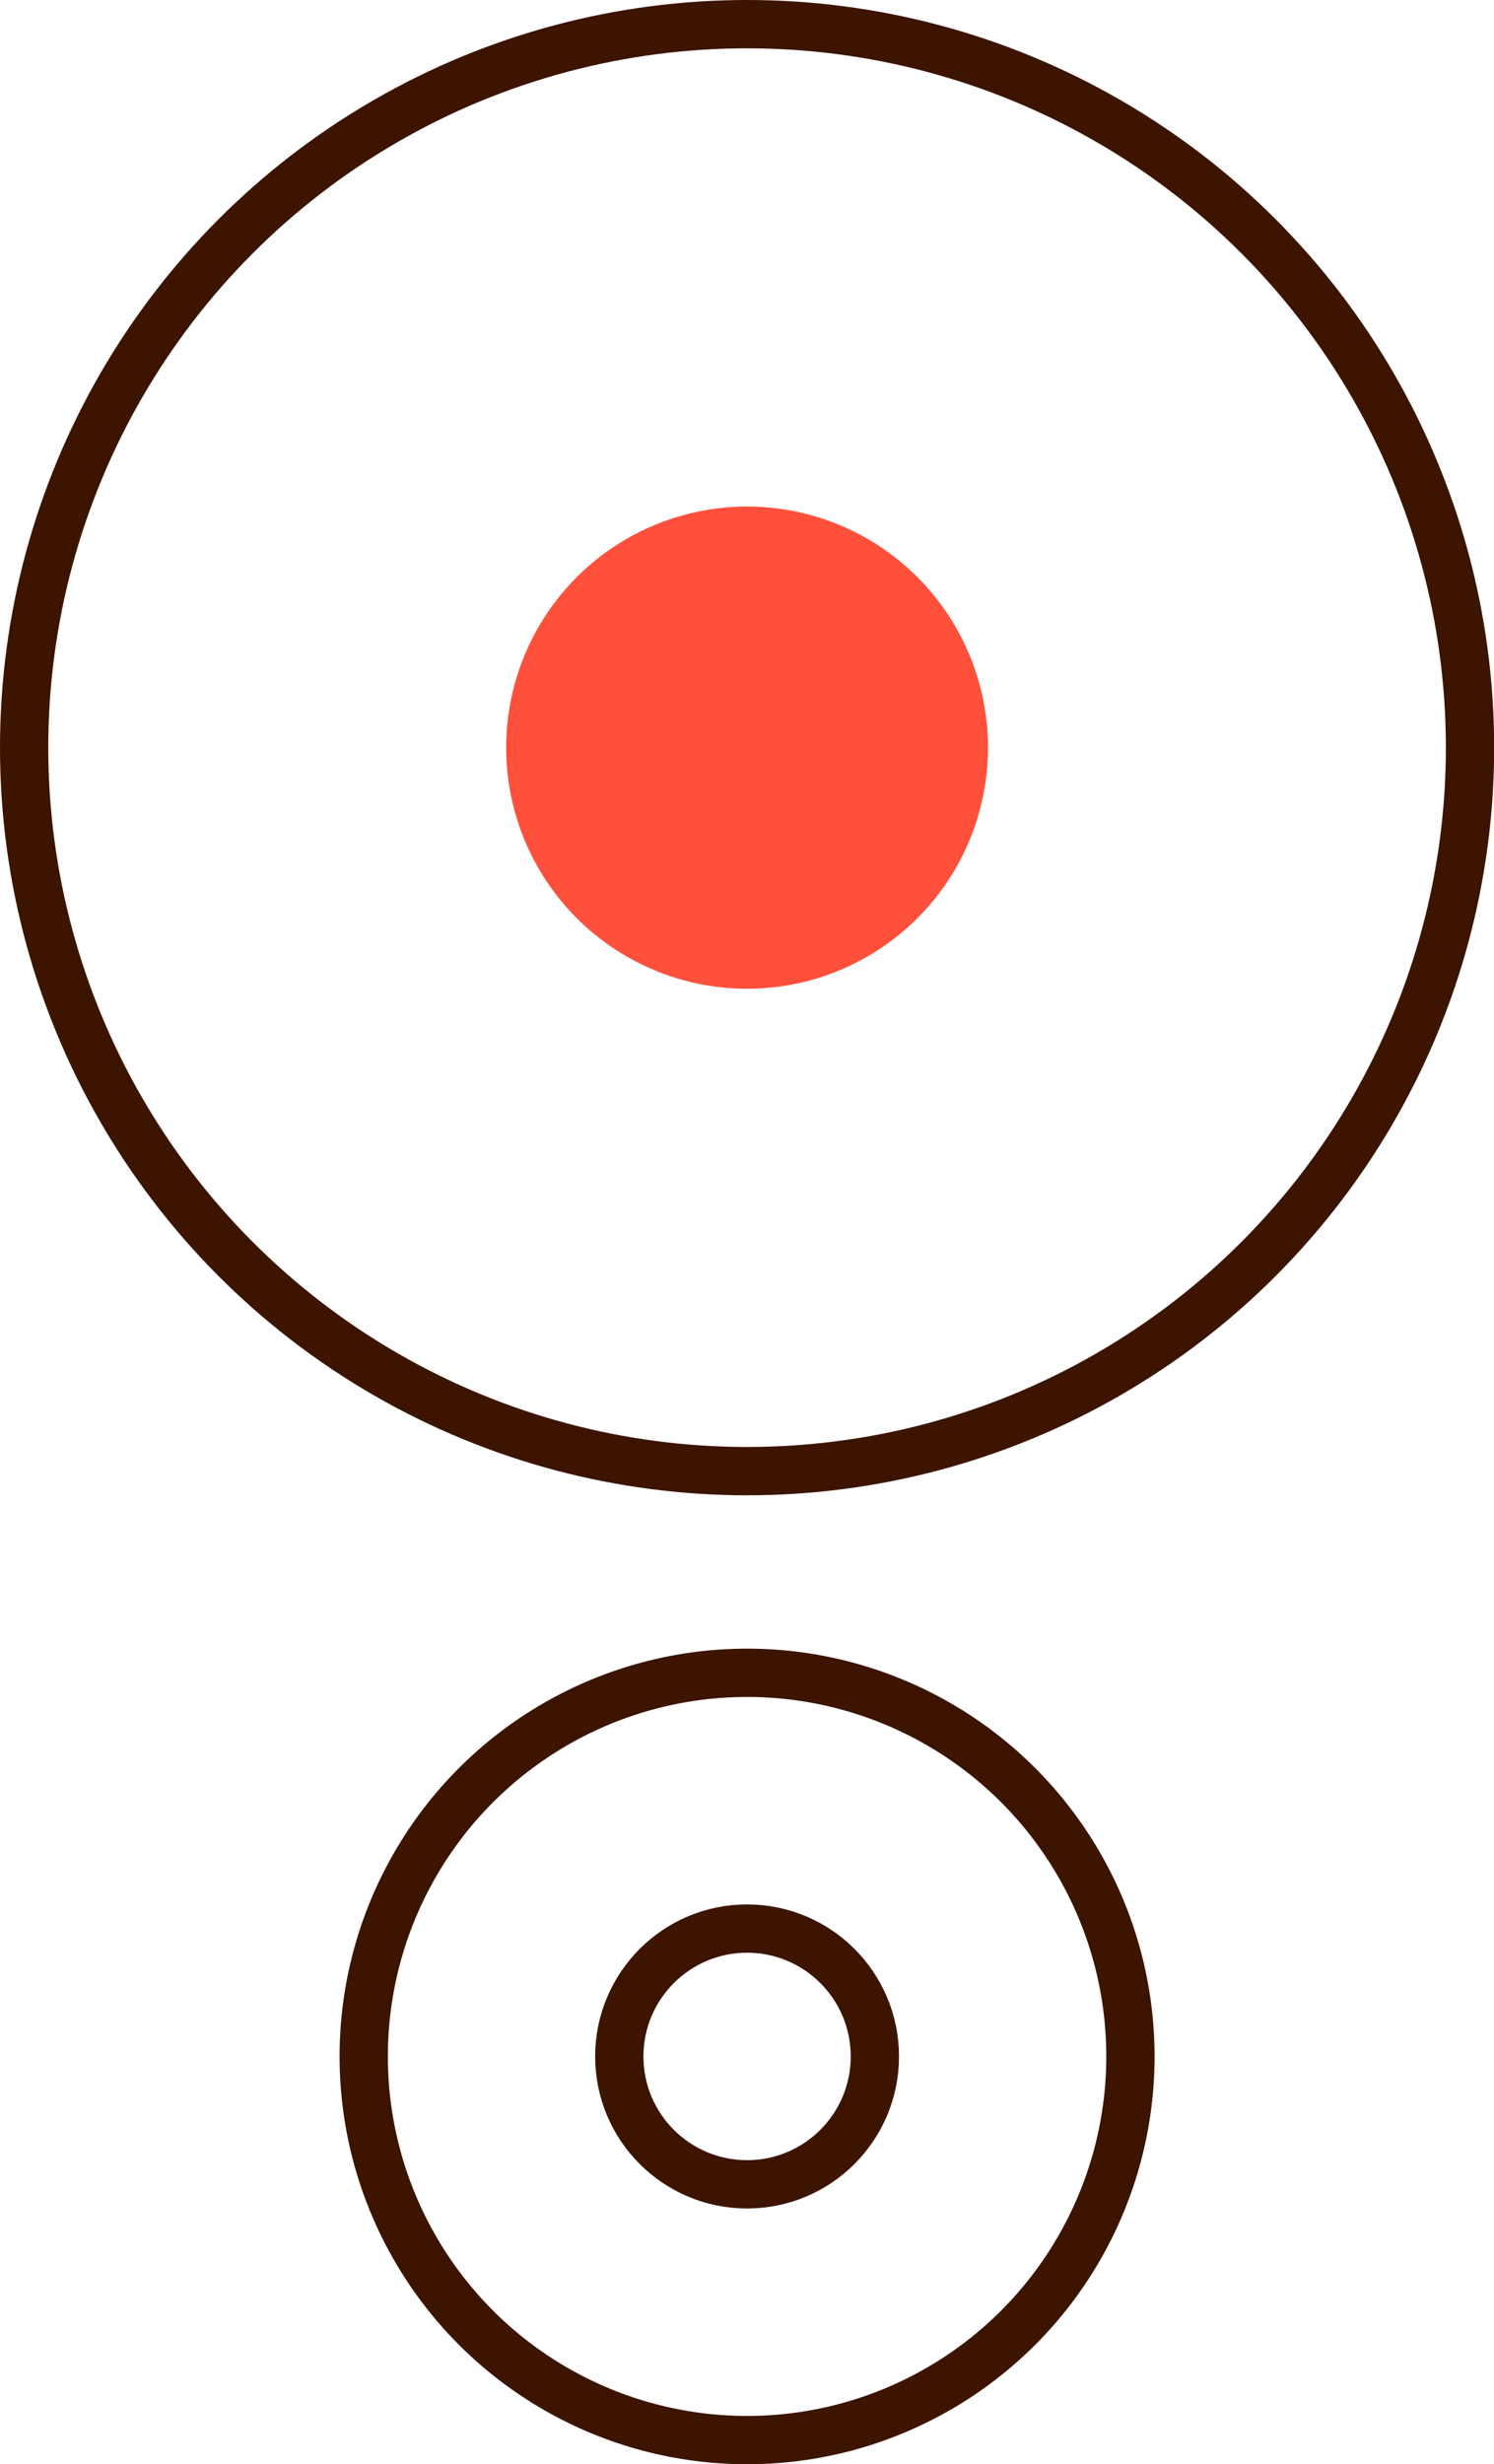
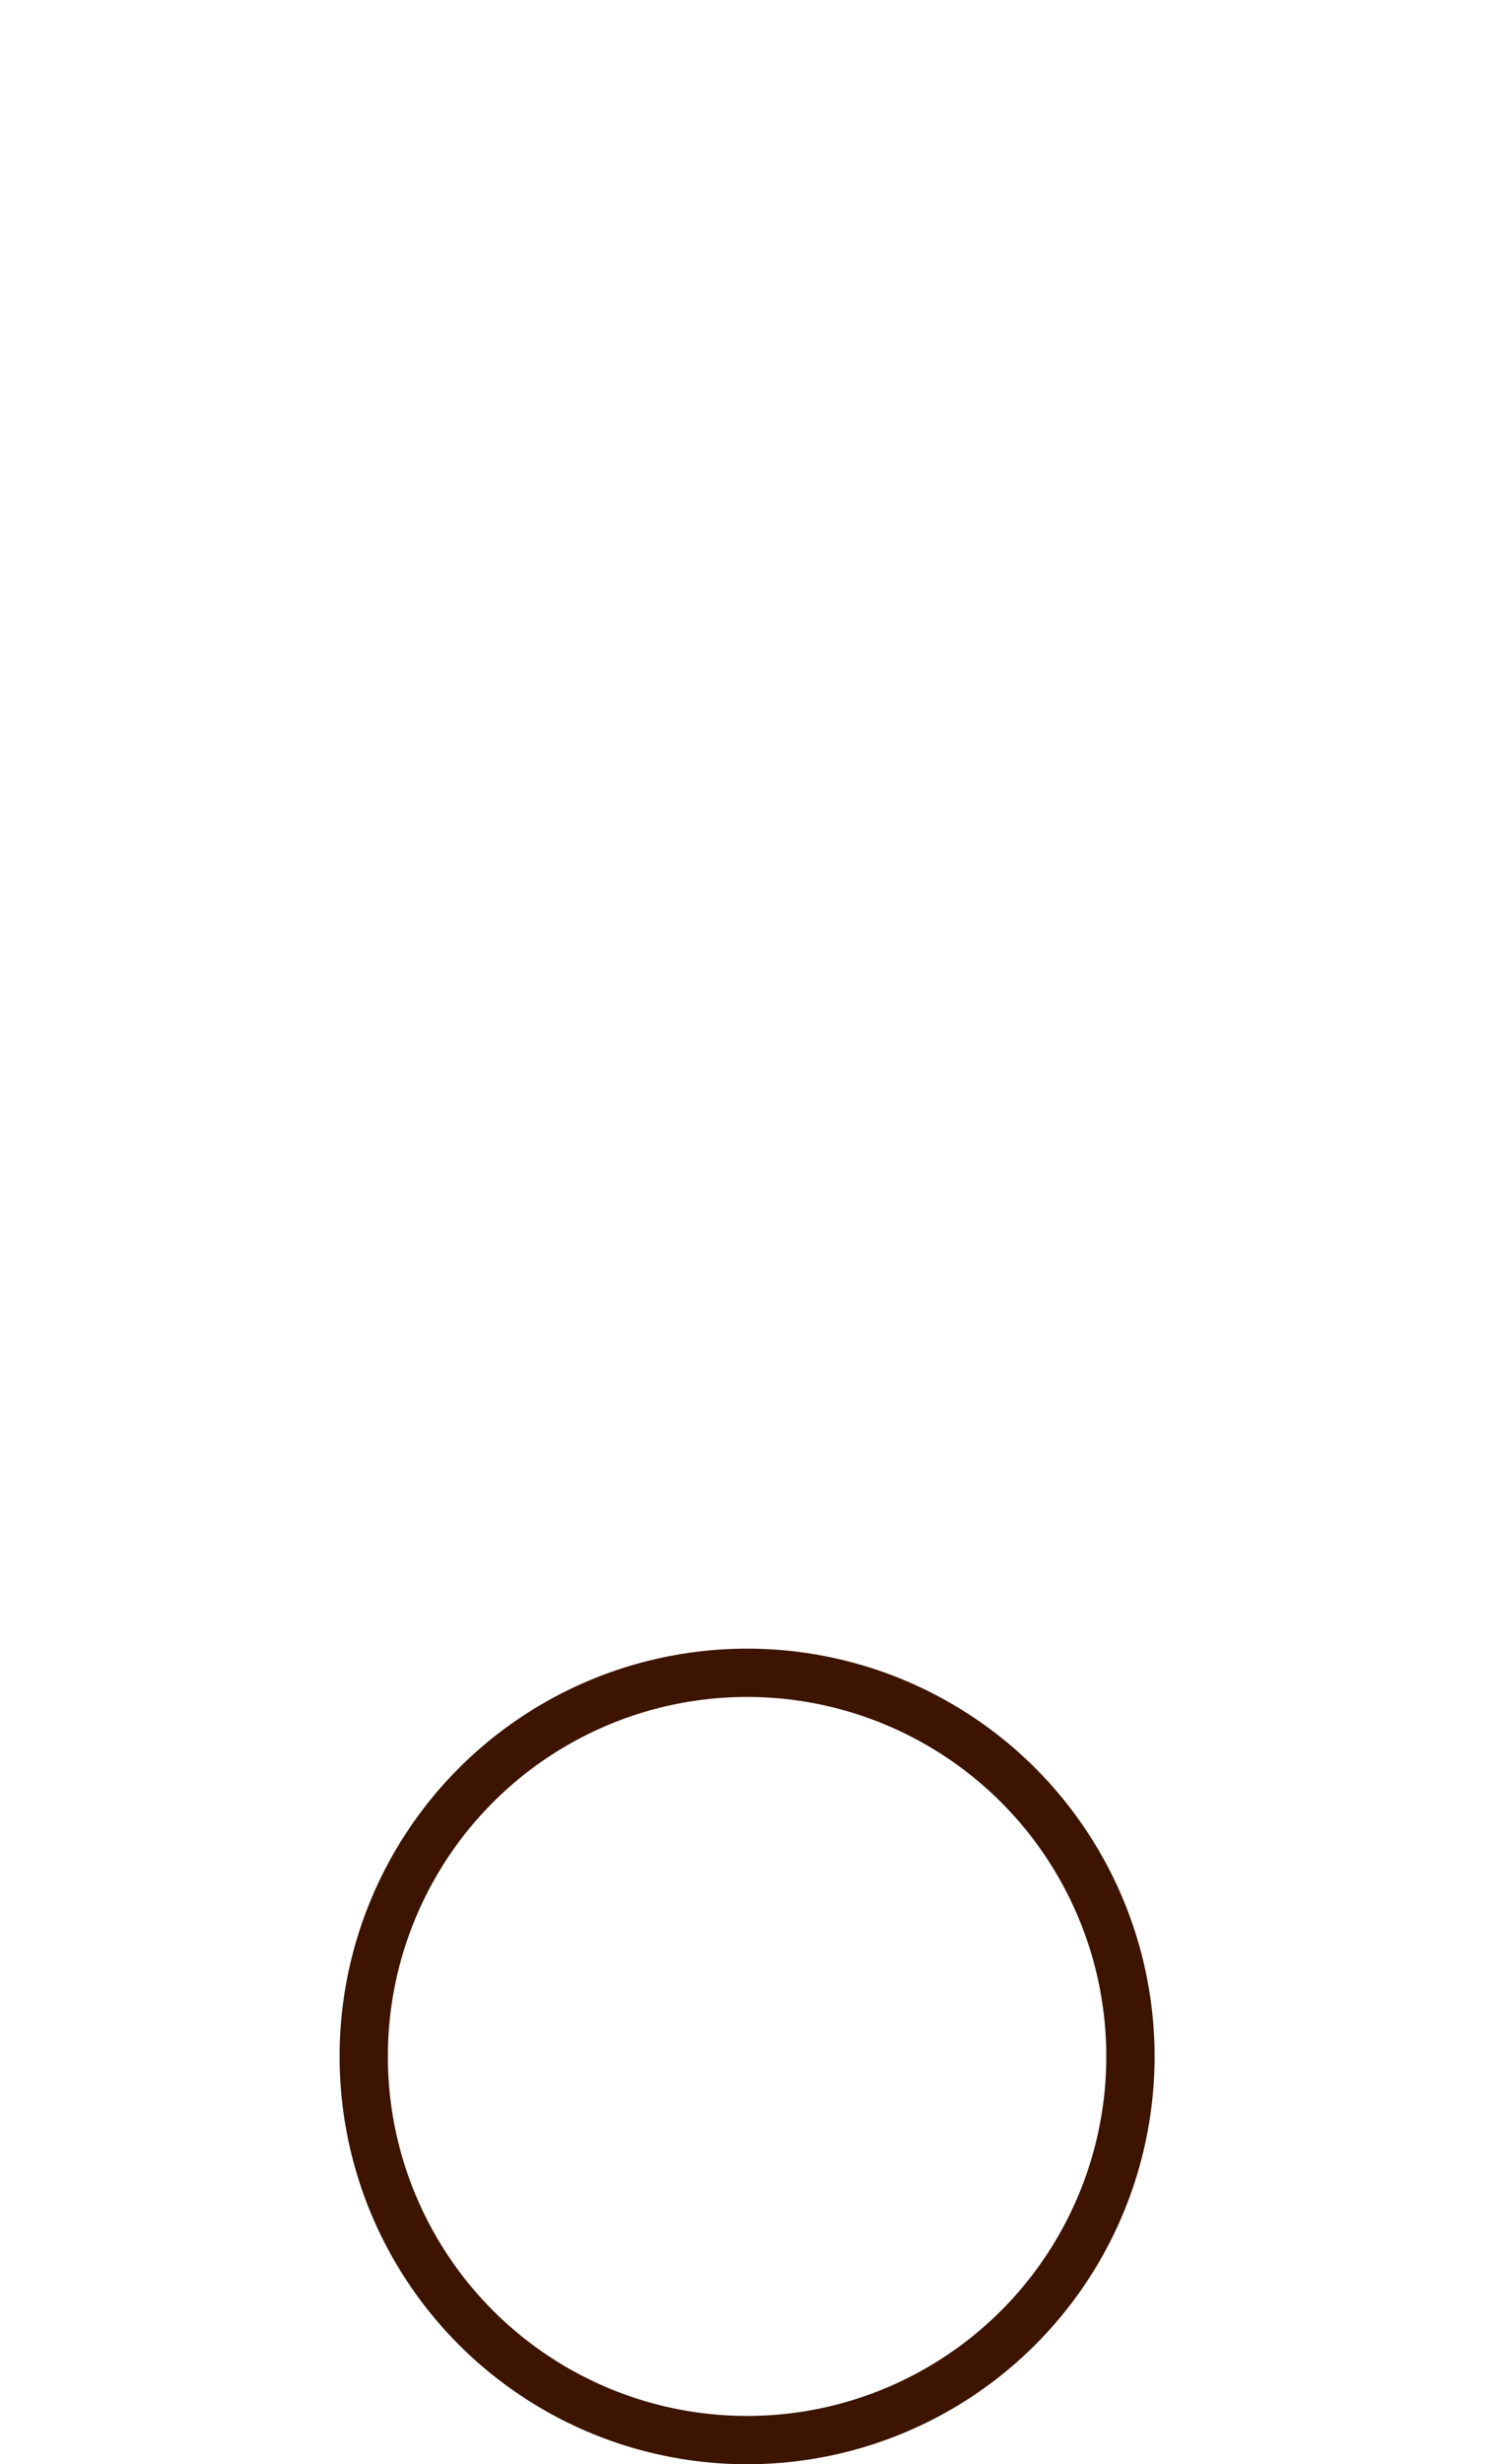
<svg xmlns="http://www.w3.org/2000/svg" viewBox="0 0 92.83 153">
  <defs>
    <style>.cls-1{fill:none;stroke:#3c1400;stroke-miterlimit:10;stroke-width:3px;}.cls-2{fill:#ff503c;}</style>
  </defs>
  <g id="Warstwa_2" data-name="Warstwa 2">
    <g id="Warstwa_1-2" data-name="Warstwa 1">
-       <circle class="cls-1" cx="46.42" cy="46.42" r="44.92" />
-       <circle class="cls-2" cx="46.42" cy="46.42" r="14.97" />
      <circle class="cls-1" cx="46.42" cy="127.68" r="23.82" />
-       <circle class="cls-1" cx="46.42" cy="127.68" r="7.94" />
    </g>
  </g>
</svg>